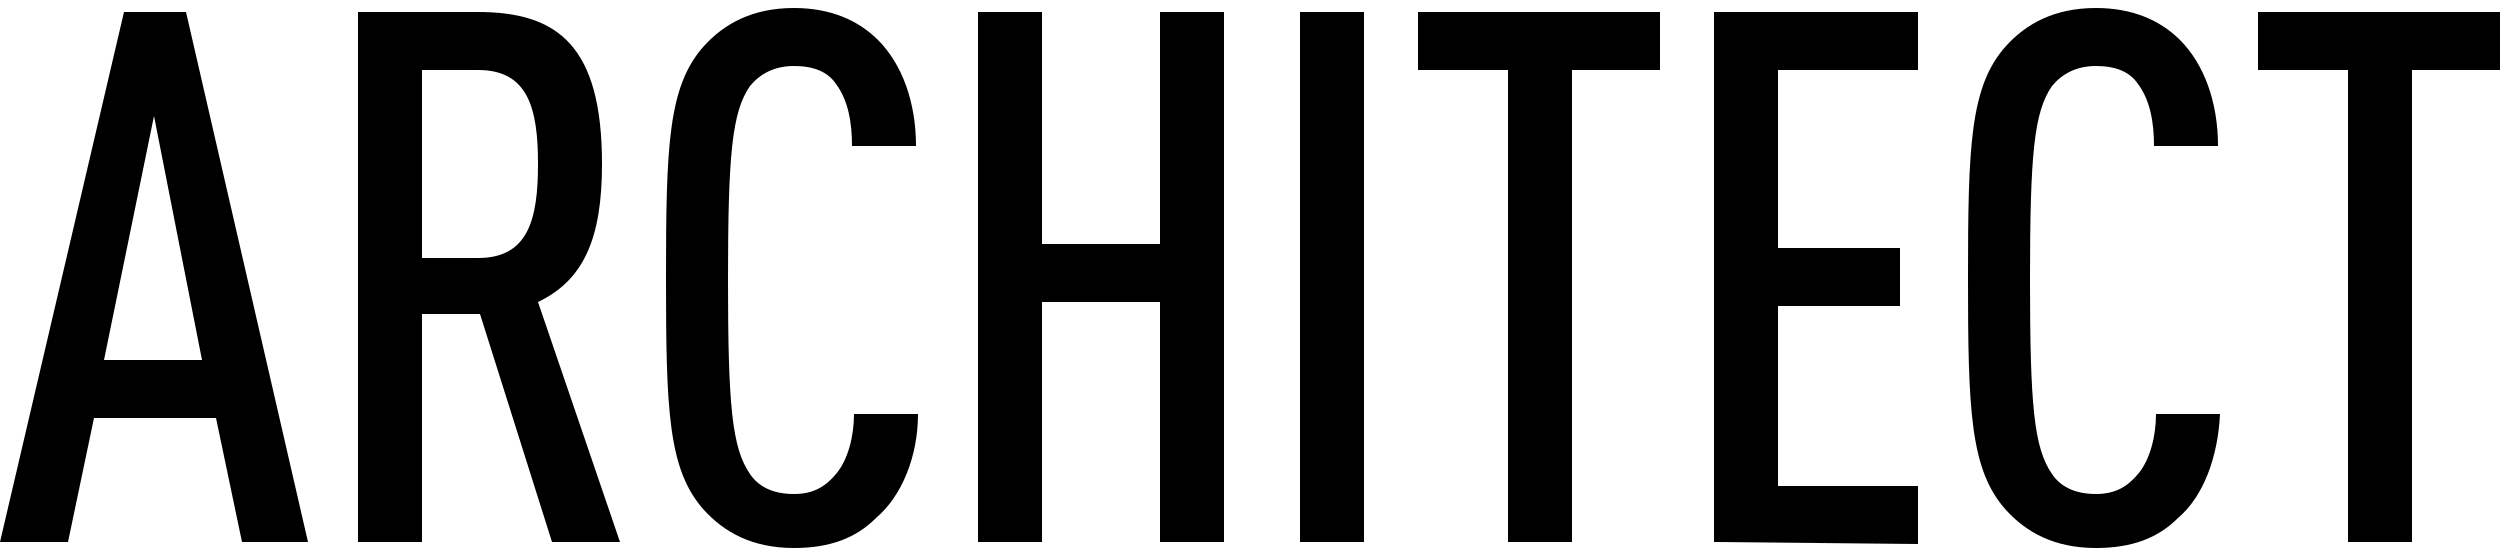
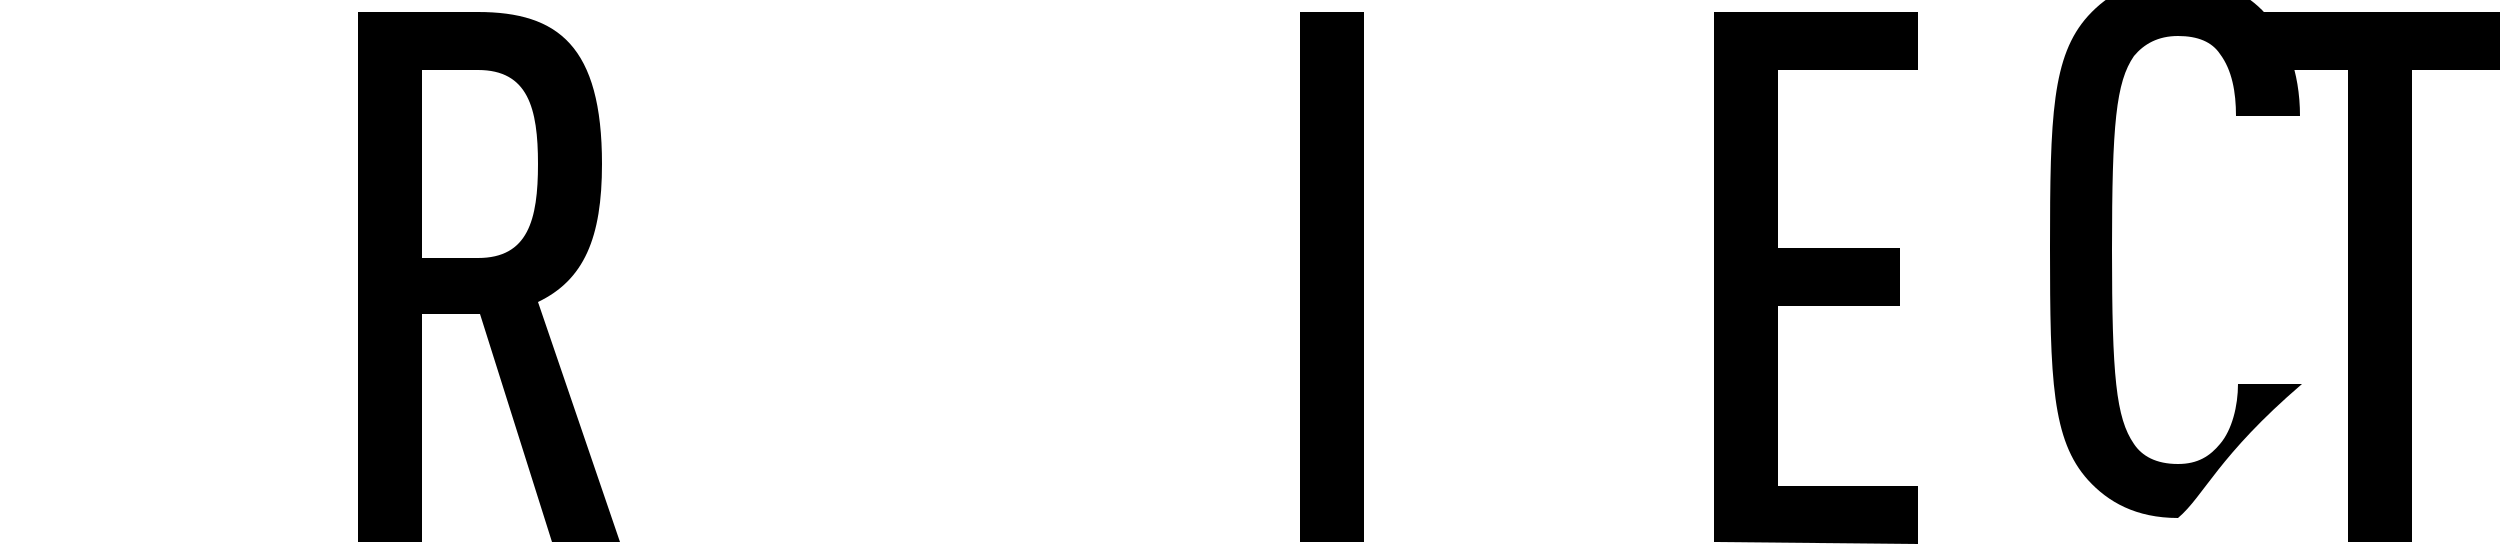
<svg xmlns="http://www.w3.org/2000/svg" version="1.1" id="Isolation_Mode" x="0px" y="0px" viewBox="0 0 125 27.7" style="enable-background:new 0 0 125 27.7;" xml:space="preserve">
  <g>
    <g id="XMLID_85_">
-       <path id="XMLID_118_" d="M12.1,27.1l-1.3-6.2H4.7l-1.3,6.2H0L6.2,0.6h3.1l6.1,26.5H12.1z M7.7,5.8L5.2,18h4.9L7.7,5.8z" />
      <path id="XMLID_115_" d="M27.6,27.1L24,15.7h-2.9v11.4h-3.2V0.6h6c4,0,6.2,1.7,6.2,7.6c0,3.7-0.9,5.8-3.2,6.9l4.1,12H27.6z     M23.9,3.5h-2.8v9.4h2.8c2.5,0,3-1.9,3-4.7S26.4,3.5,23.9,3.5z" />
-       <path id="XMLID_113_" d="M43.8,25.9c-1,1-2.3,1.5-4.1,1.5c-2.1,0-3.5-0.8-4.5-1.9c-1.8-2-1.9-5-1.9-11.6s0.1-9.6,1.9-11.6    c1-1.1,2.4-1.9,4.5-1.9c1.8,0,3.2,0.6,4.2,1.6c1.2,1.2,1.9,3.1,1.9,5.3h-3.2c0-1.2-0.2-2.3-0.8-3.1c-0.4-0.6-1.1-0.9-2.1-0.9    s-1.7,0.4-2.2,1c-0.9,1.3-1.1,3.4-1.1,9.7s0.2,8.4,1.1,9.7c0.4,0.6,1.1,1,2.2,1c1,0,1.6-0.4,2.1-1c0.6-0.7,0.9-1.9,0.9-3h3.2    C45.9,22.8,45.1,24.8,43.8,25.9z" />
-       <path id="XMLID_96_" d="M58,27.1v-12h-5.9v12h-3.2V0.6h3.2v11.6H58V0.6h3.2v26.5H58z" />
      <path id="XMLID_94_" d="M65,27.1V0.6h3.2v26.5H65z" />
-       <path id="XMLID_92_" d="M78.6,3.5v23.6h-3.2V3.5h-4.5V0.6H83v2.9H78.6z" />
      <path id="XMLID_90_" d="M85.7,27.1V0.6h10.2v2.9h-7v8.9H95v2.9h-6.1v9h7v2.9L85.7,27.1L85.7,27.1z" />
-       <path id="XMLID_88_" d="M108.9,25.9c-1,1-2.3,1.5-4.1,1.5c-2.1,0-3.5-0.8-4.5-1.9c-1.8-2-1.9-5-1.9-11.6s0.1-9.6,1.9-11.6    c1-1.1,2.4-1.9,4.5-1.9c1.8,0,3.2,0.6,4.2,1.6c1.2,1.2,1.9,3.1,1.9,5.3h-3.2c0-1.2-0.2-2.3-0.8-3.1c-0.4-0.6-1.1-0.9-2.1-0.9    s-1.7,0.4-2.2,1c-0.9,1.3-1.1,3.4-1.1,9.7s0.2,8.4,1.1,9.7c0.4,0.6,1.1,1,2.2,1c1,0,1.6-0.4,2.1-1c0.6-0.7,0.9-1.9,0.9-3h3.2    C110.9,22.8,110.2,24.8,108.9,25.9z" />
+       <path id="XMLID_88_" d="M108.9,25.9c-2.1,0-3.5-0.8-4.5-1.9c-1.8-2-1.9-5-1.9-11.6s0.1-9.6,1.9-11.6    c1-1.1,2.4-1.9,4.5-1.9c1.8,0,3.2,0.6,4.2,1.6c1.2,1.2,1.9,3.1,1.9,5.3h-3.2c0-1.2-0.2-2.3-0.8-3.1c-0.4-0.6-1.1-0.9-2.1-0.9    s-1.7,0.4-2.2,1c-0.9,1.3-1.1,3.4-1.1,9.7s0.2,8.4,1.1,9.7c0.4,0.6,1.1,1,2.2,1c1,0,1.6-0.4,2.1-1c0.6-0.7,0.9-1.9,0.9-3h3.2    C110.9,22.8,110.2,24.8,108.9,25.9z" />
      <path id="XMLID_86_" d="M120.6,3.5v23.6h-3.2V3.5h-4.5V0.6H125v2.9H120.6z" />
    </g>
  </g>
</svg>